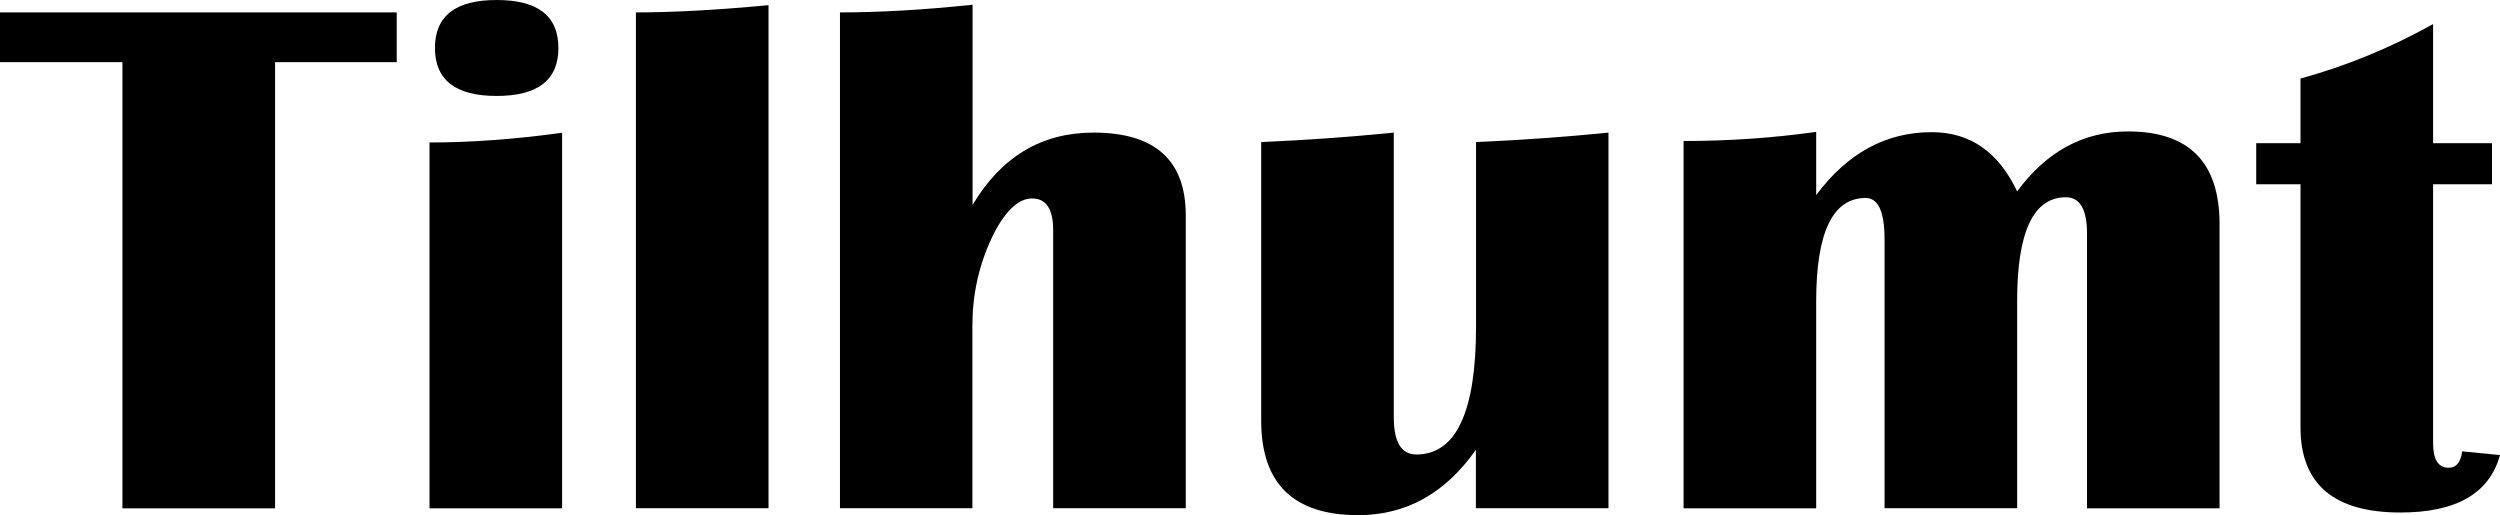
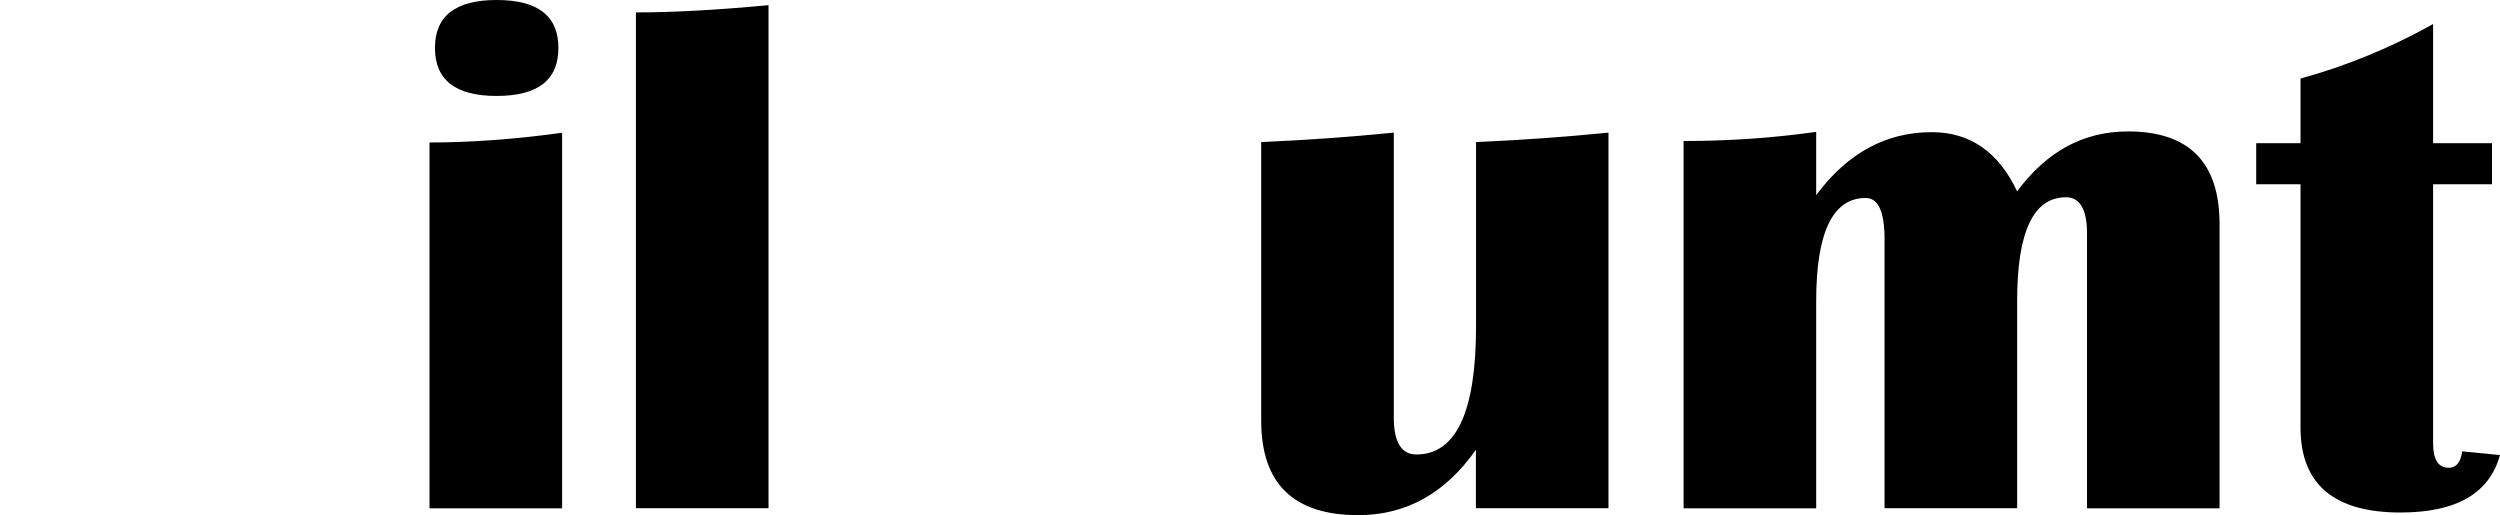
<svg xmlns="http://www.w3.org/2000/svg" id="_图层_2" viewBox="0 0 987 203.38">
  <defs>
    <style>.cls-1{stroke-width:0px;}</style>
  </defs>
  <g id="_图层_2-2">
    <g id="_图层_1-2">
-       <path class="cls-1" d="M156.63,4.9v19.64h-48.03v176.16h-60.27V24.54H0V4.9h156.63Z" />
      <path class="cls-1" d="M169.57,200.7V56.25c16.38,0,33.81-1.28,52.35-3.85v148.29h-52.35ZM196.09,0c16.26,0,24.37,6.3,24.37,18.94s-8.1,18.94-24.37,18.94-24.37-6.3-24.37-18.94S179.83,0,196.09,0Z" />
      <path class="cls-1" d="M303.41,1.98v198.66h-52.35V4.9c14.46,0,31.89-.93,52.35-2.86v-.06Z" />
-       <path class="cls-1" d="M331.62,200.7V4.9c15.51,0,32.93-.99,52.35-3.03v79.04c11.31-19,27.22-28.56,47.74-28.56,24.31,0,36.43,10.9,36.43,32.7v115.59h-52.35v-109.82c0-8.34-2.8-12.47-8.34-12.47s-11.08,5.3-16.09,15.97c-4.95,10.67-7.46,22.09-7.46,34.33v71.99h-52.35l.06.06Z" />
      <path class="cls-1" d="M635.03,52.35v148.29h-52.35v-23.08c-12.07,17.2-27.51,25.82-46.46,25.82-25.53,0-38.3-12.42-38.3-37.31V56.08c17.6-.76,35.03-1.98,52.35-3.73v112.45c0,9.73,2.97,14.63,8.92,14.63,15.68,0,23.55-16.85,23.55-50.48V56.08c17.49-.76,34.98-1.98,52.35-3.73h-.06Z" />
      <path class="cls-1" d="M876.3,200.7h-52.35v-108.6c0-9.44-2.8-14.22-8.34-14.22-12.82,0-19.24,13.64-19.24,40.86v81.9h-52.35v-106.27c0-10.78-2.51-16.21-7.46-16.21-13,0-19.53,13.58-19.53,40.75v81.78h-52.35V55.67c17.66,0,35.15-1.17,52.35-3.61v24.95c12.36-16.55,27.51-24.83,45.64-24.83,15.1,0,26.35,7.81,33.69,23.38,11.66-15.8,26.23-23.67,43.78-23.67,24.07,0,36.14,12.18,36.14,36.55v112.27Z" />
      <path class="cls-1" d="M983.85,56.54v16.21h-23.26v102.3c0,6.41,2.04,9.62,6.18,9.62,2.97,0,4.72-2.16,5.3-6.47l14.92,1.46c-4.14,15.1-17.2,22.68-39.29,22.68-26.29,0-39.46-11.19-39.46-33.58v-96.01h-17.49v-16.21h17.49v-25.53c18.07-4.95,35.5-12.12,52.35-21.51v47.04h23.26Z" />
    </g>
  </g>
</svg>